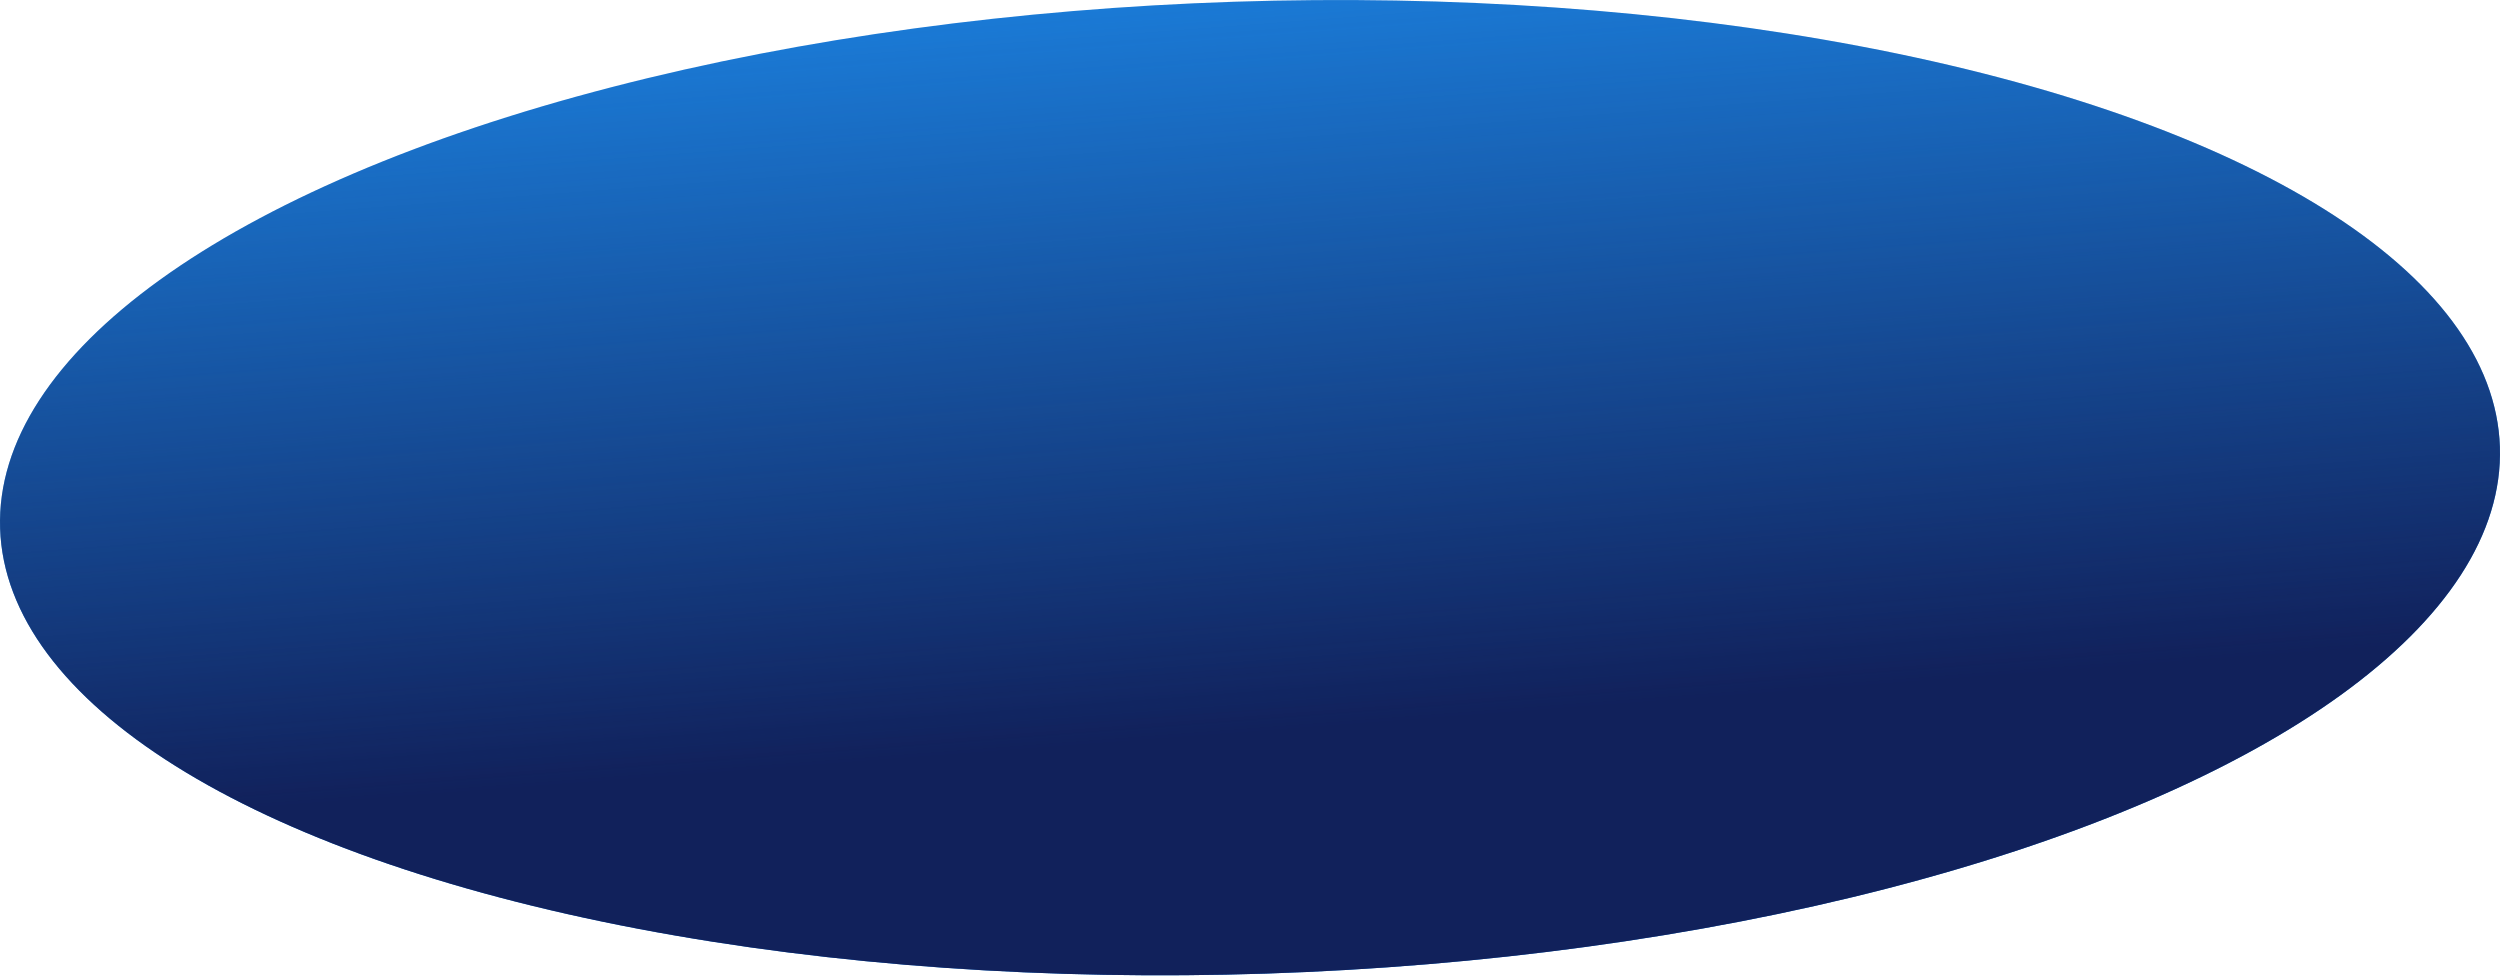
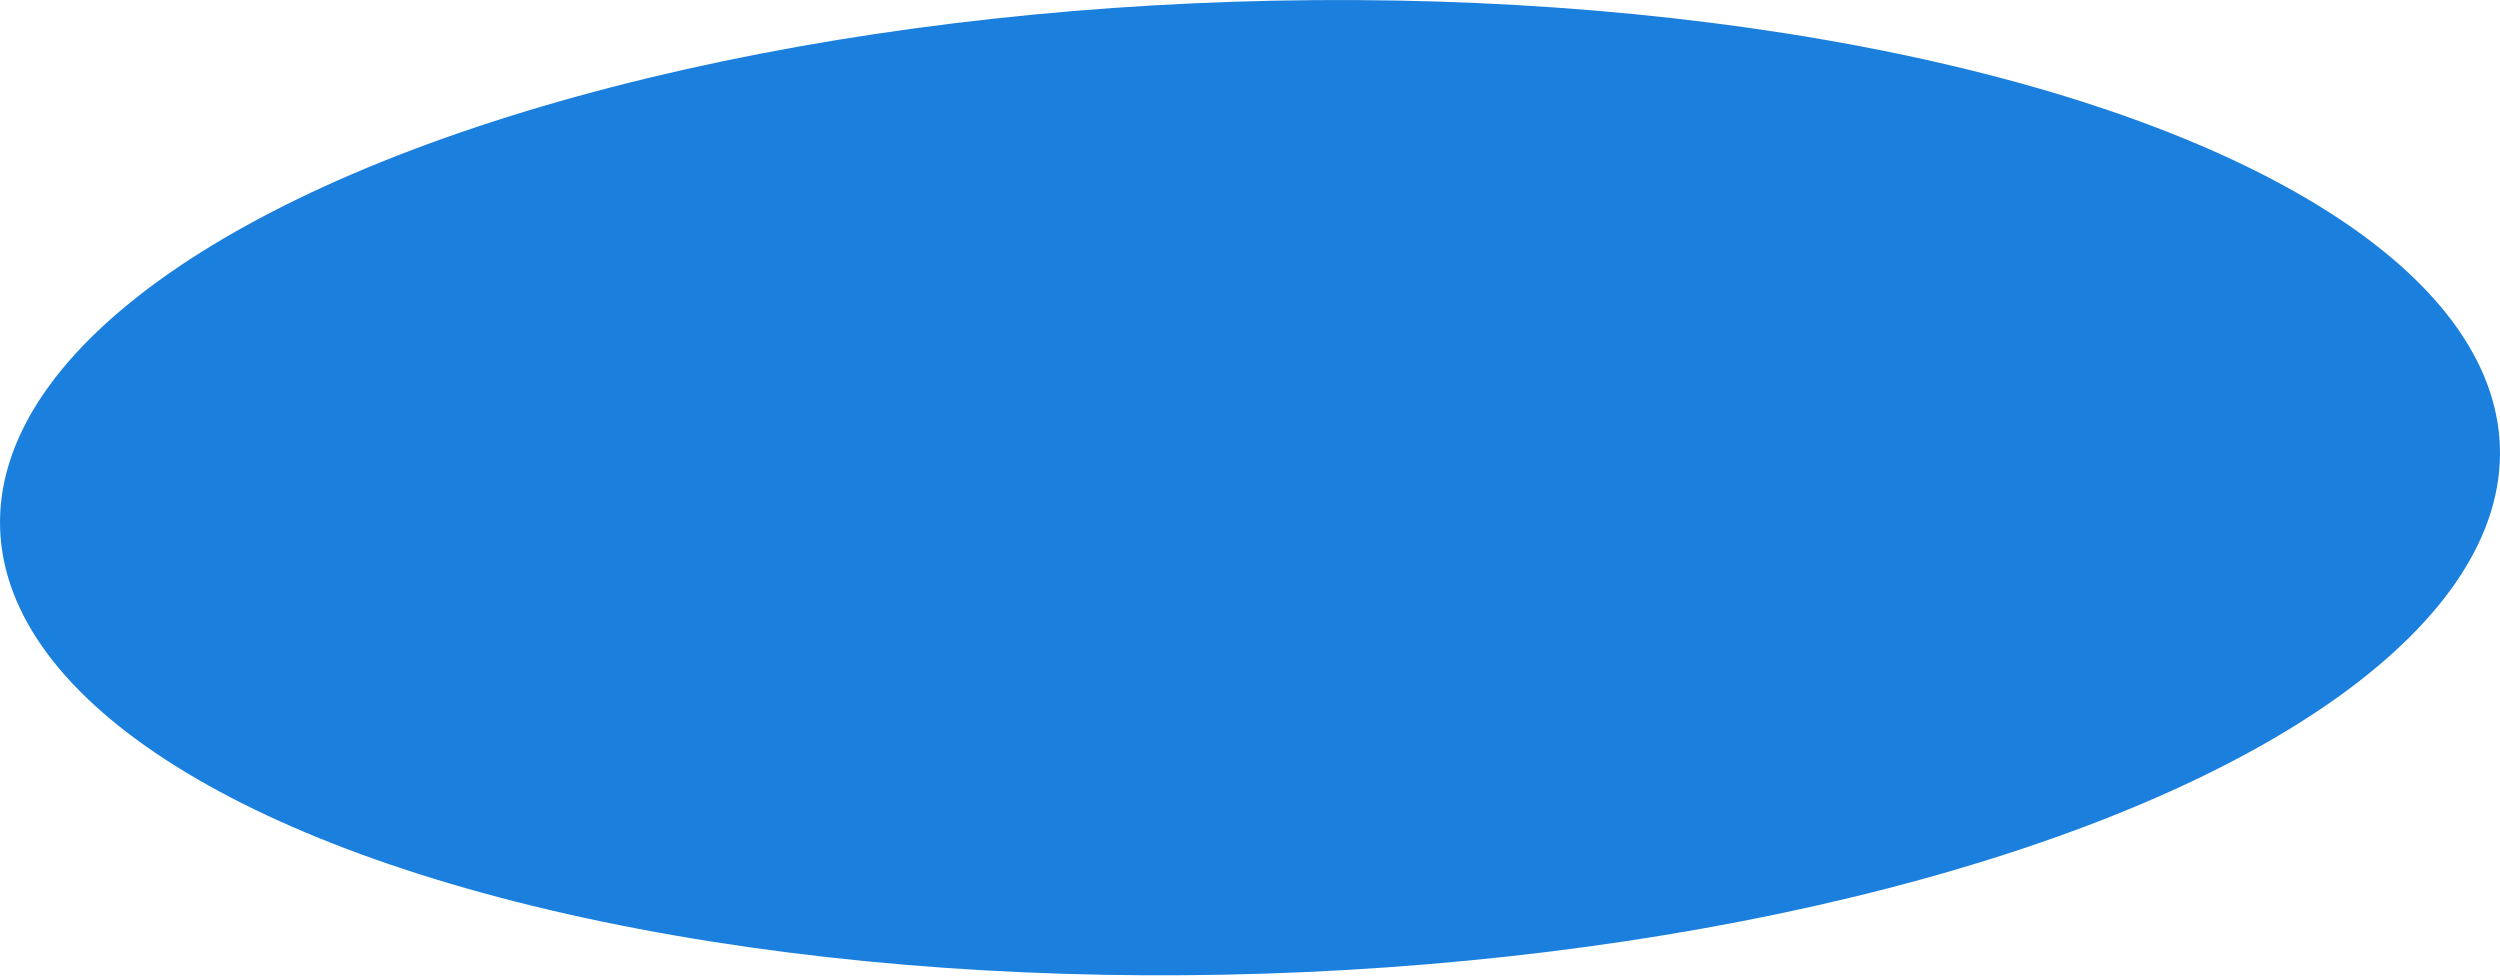
<svg xmlns="http://www.w3.org/2000/svg" width="312" height="122" viewBox="0 0 312 122" fill="none">
  <ellipse cx="156" cy="60.862" rx="156.07" ry="60.677" transform="rotate(-1.87 156 60.862)" fill="#1B7FDD" />
-   <ellipse cx="156" cy="60.862" rx="156.07" ry="60.677" transform="rotate(-1.87 156 60.862)" fill="url(#paint0_linear_171_347)" />
  <defs>
    <linearGradient id="paint0_linear_171_347" x1="165.203" y1="91.005" x2="161.02" y2="-6.003" gradientUnits="userSpaceOnUse">
      <stop stop-color="#11215B" />
      <stop offset="1" stop-color="#11215B" stop-opacity="0" />
    </linearGradient>
  </defs>
</svg>